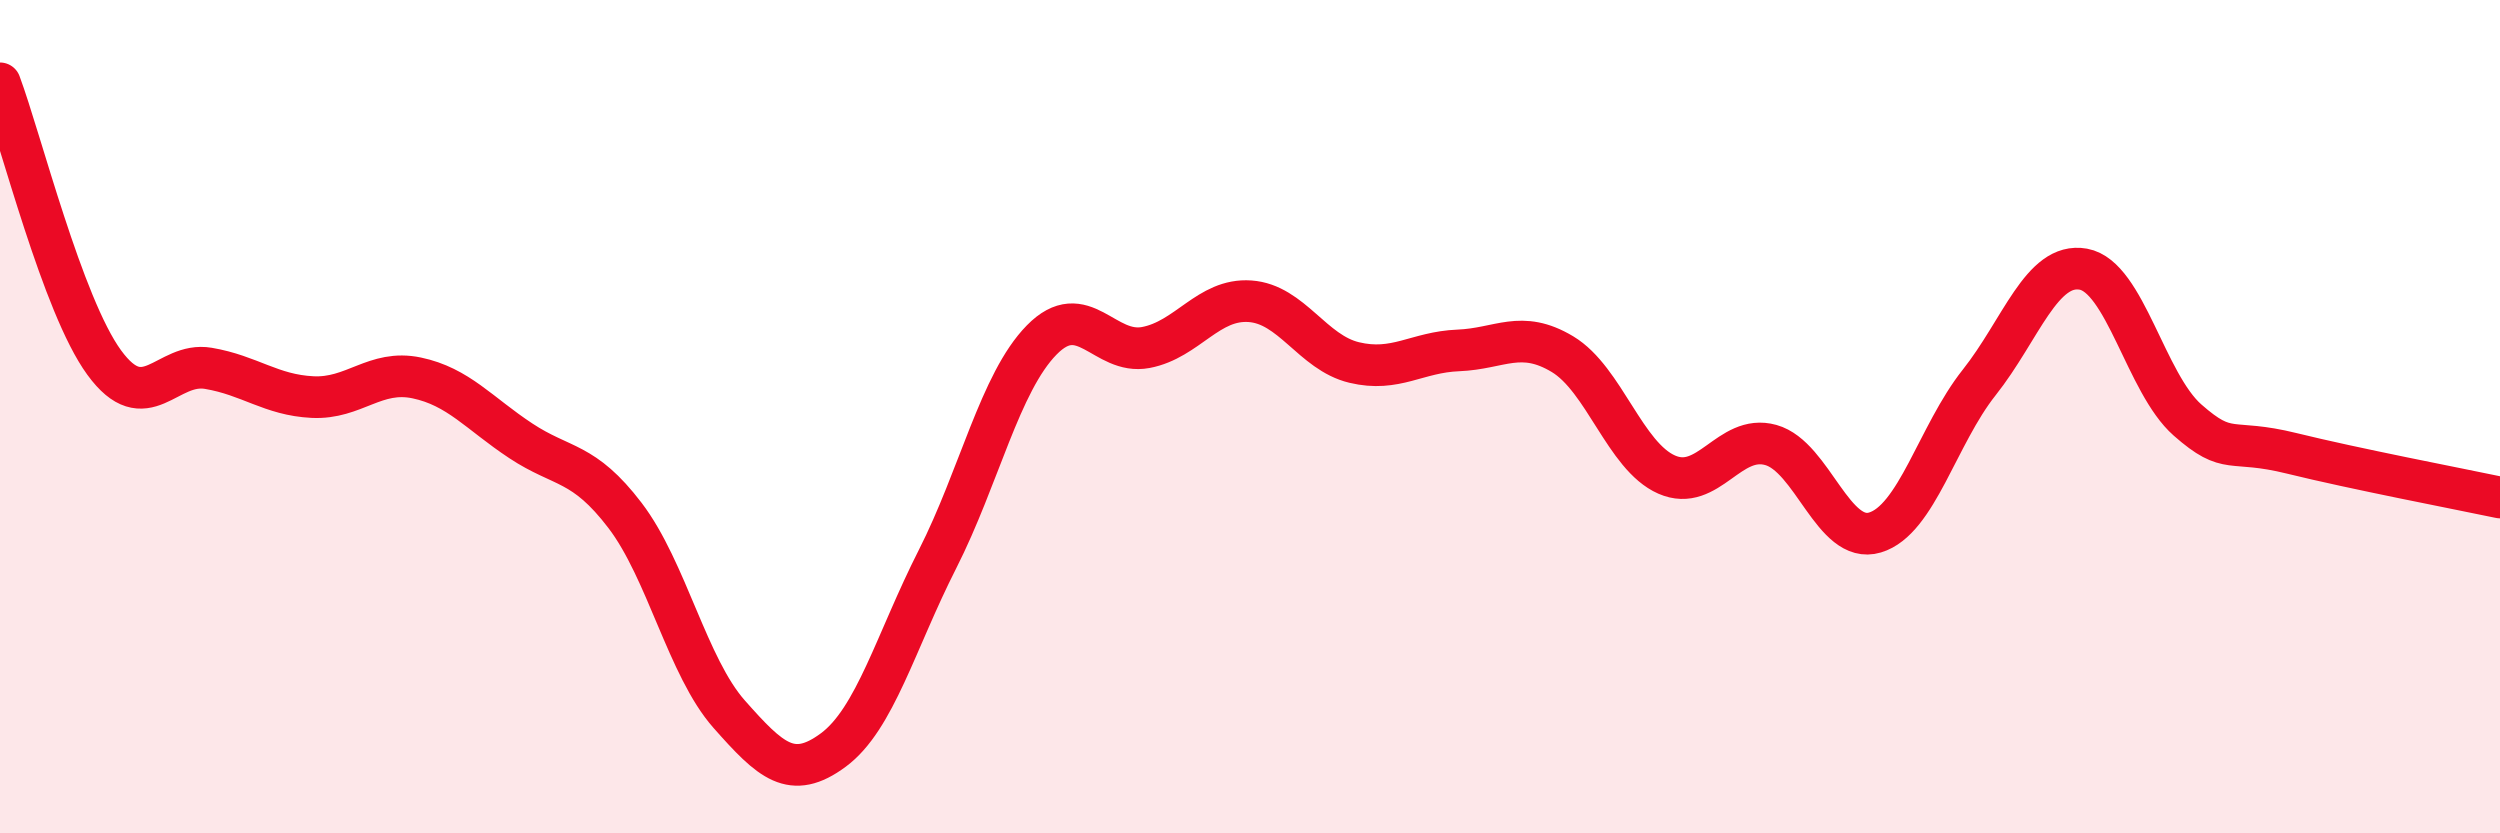
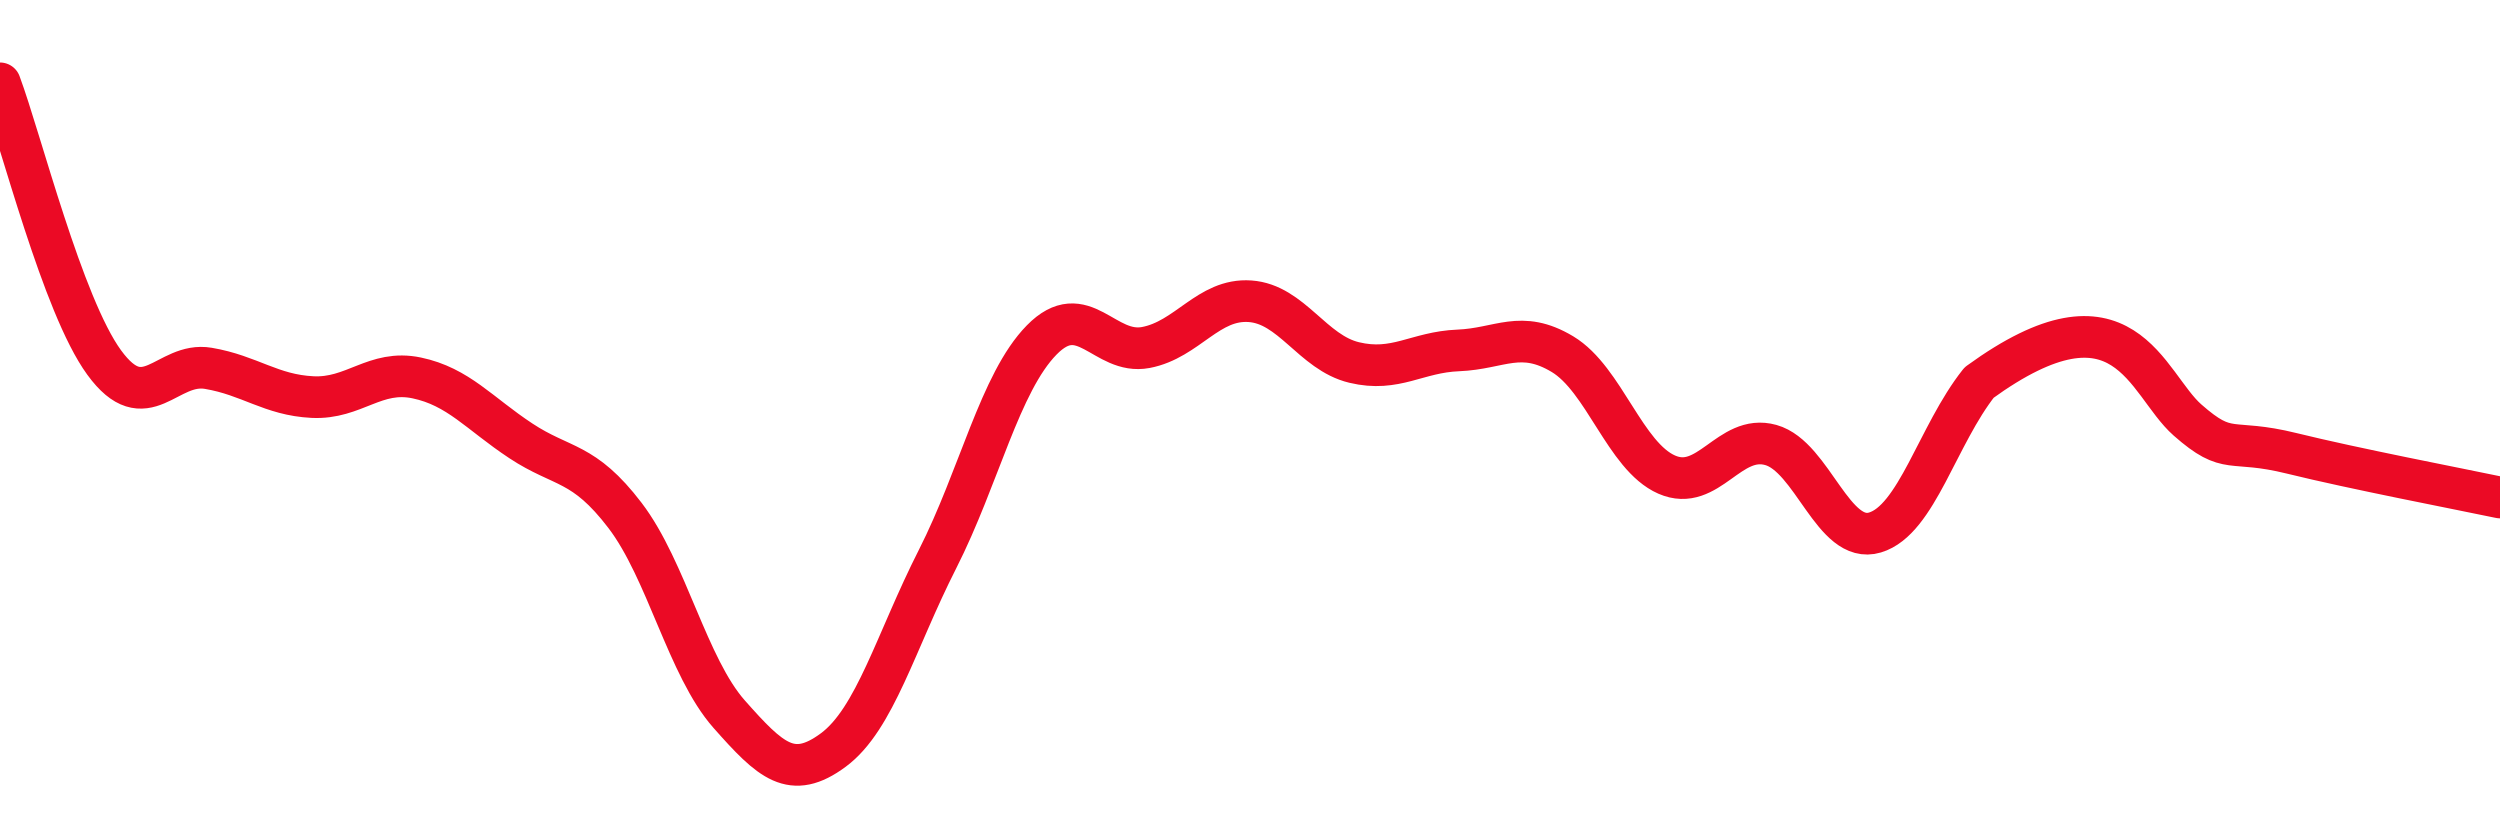
<svg xmlns="http://www.w3.org/2000/svg" width="60" height="20" viewBox="0 0 60 20">
-   <path d="M 0,2 C 0.5,3.34 1.5,7.33 2.5,8.7 C 3.5,10.07 4,8.67 5,8.84 C 6,9.01 6.5,9.48 7.5,9.53 C 8.5,9.58 9,8.86 10,9.07 C 11,9.28 11.5,9.92 12.5,10.58 C 13.5,11.24 14,11.06 15,12.37 C 16,13.68 16.5,16.01 17.5,17.14 C 18.5,18.27 19,18.74 20,18 C 21,17.26 21.5,15.39 22.5,13.42 C 23.5,11.45 24,9.18 25,8.16 C 26,7.14 26.5,8.53 27.5,8.34 C 28.5,8.15 29,7.16 30,7.23 C 31,7.3 31.5,8.46 32.5,8.7 C 33.5,8.94 34,8.45 35,8.41 C 36,8.37 36.5,7.9 37.5,8.5 C 38.5,9.1 39,10.95 40,11.39 C 41,11.83 41.5,10.4 42.5,10.68 C 43.5,10.96 44,13.08 45,12.78 C 46,12.48 46.5,10.44 47.5,9.18 C 48.5,7.92 49,6.28 50,6.46 C 51,6.64 51.5,9.2 52.5,10.08 C 53.5,10.96 53.5,10.51 55,10.88 C 56.5,11.25 59,11.73 60,11.94L60 20L0 20Z" fill="#EB0A25" opacity="0.1" stroke-linecap="round" stroke-linejoin="round" />
-   <path d="M 0,2 C 0.5,3.34 1.5,7.33 2.5,8.7 C 3.5,10.07 4,8.67 5,8.84 C 6,9.01 6.5,9.48 7.5,9.53 C 8.5,9.58 9,8.86 10,9.07 C 11,9.28 11.5,9.92 12.5,10.58 C 13.5,11.24 14,11.06 15,12.37 C 16,13.68 16.5,16.01 17.5,17.14 C 18.5,18.27 19,18.74 20,18 C 21,17.26 21.5,15.39 22.5,13.42 C 23.5,11.45 24,9.18 25,8.16 C 26,7.14 26.5,8.53 27.5,8.34 C 28.5,8.15 29,7.16 30,7.23 C 31,7.3 31.5,8.46 32.5,8.7 C 33.5,8.94 34,8.45 35,8.41 C 36,8.37 36.5,7.9 37.5,8.5 C 38.5,9.1 39,10.95 40,11.39 C 41,11.83 41.5,10.4 42.5,10.68 C 43.5,10.96 44,13.08 45,12.78 C 46,12.48 46.5,10.44 47.5,9.18 C 48.5,7.92 49,6.28 50,6.46 C 51,6.64 51.5,9.2 52.5,10.08 C 53.5,10.96 53.5,10.51 55,10.88 C 56.5,11.25 59,11.73 60,11.94" stroke="#EB0A25" stroke-width="1" fill="none" stroke-linecap="round" stroke-linejoin="round" />
+   <path d="M 0,2 C 0.5,3.34 1.5,7.33 2.5,8.7 C 3.5,10.07 4,8.67 5,8.84 C 6,9.01 6.5,9.48 7.5,9.53 C 8.5,9.58 9,8.86 10,9.07 C 11,9.28 11.5,9.92 12.5,10.58 C 13.5,11.24 14,11.06 15,12.37 C 16,13.68 16.5,16.01 17.5,17.14 C 18.5,18.27 19,18.74 20,18 C 21,17.26 21.5,15.39 22.5,13.42 C 23.5,11.45 24,9.18 25,8.16 C 26,7.14 26.5,8.53 27.5,8.34 C 28.5,8.15 29,7.16 30,7.23 C 31,7.3 31.5,8.46 32.5,8.7 C 33.5,8.94 34,8.45 35,8.41 C 36,8.37 36.5,7.9 37.5,8.5 C 38.5,9.1 39,10.95 40,11.39 C 41,11.83 41.5,10.4 42.5,10.68 C 43.5,10.96 44,13.08 45,12.78 C 46,12.48 46.5,10.44 47.5,9.18 C 51,6.64 51.5,9.2 52.5,10.08 C 53.5,10.96 53.5,10.51 55,10.88 C 56.5,11.25 59,11.73 60,11.94" stroke="#EB0A25" stroke-width="1" fill="none" stroke-linecap="round" stroke-linejoin="round" />
</svg>